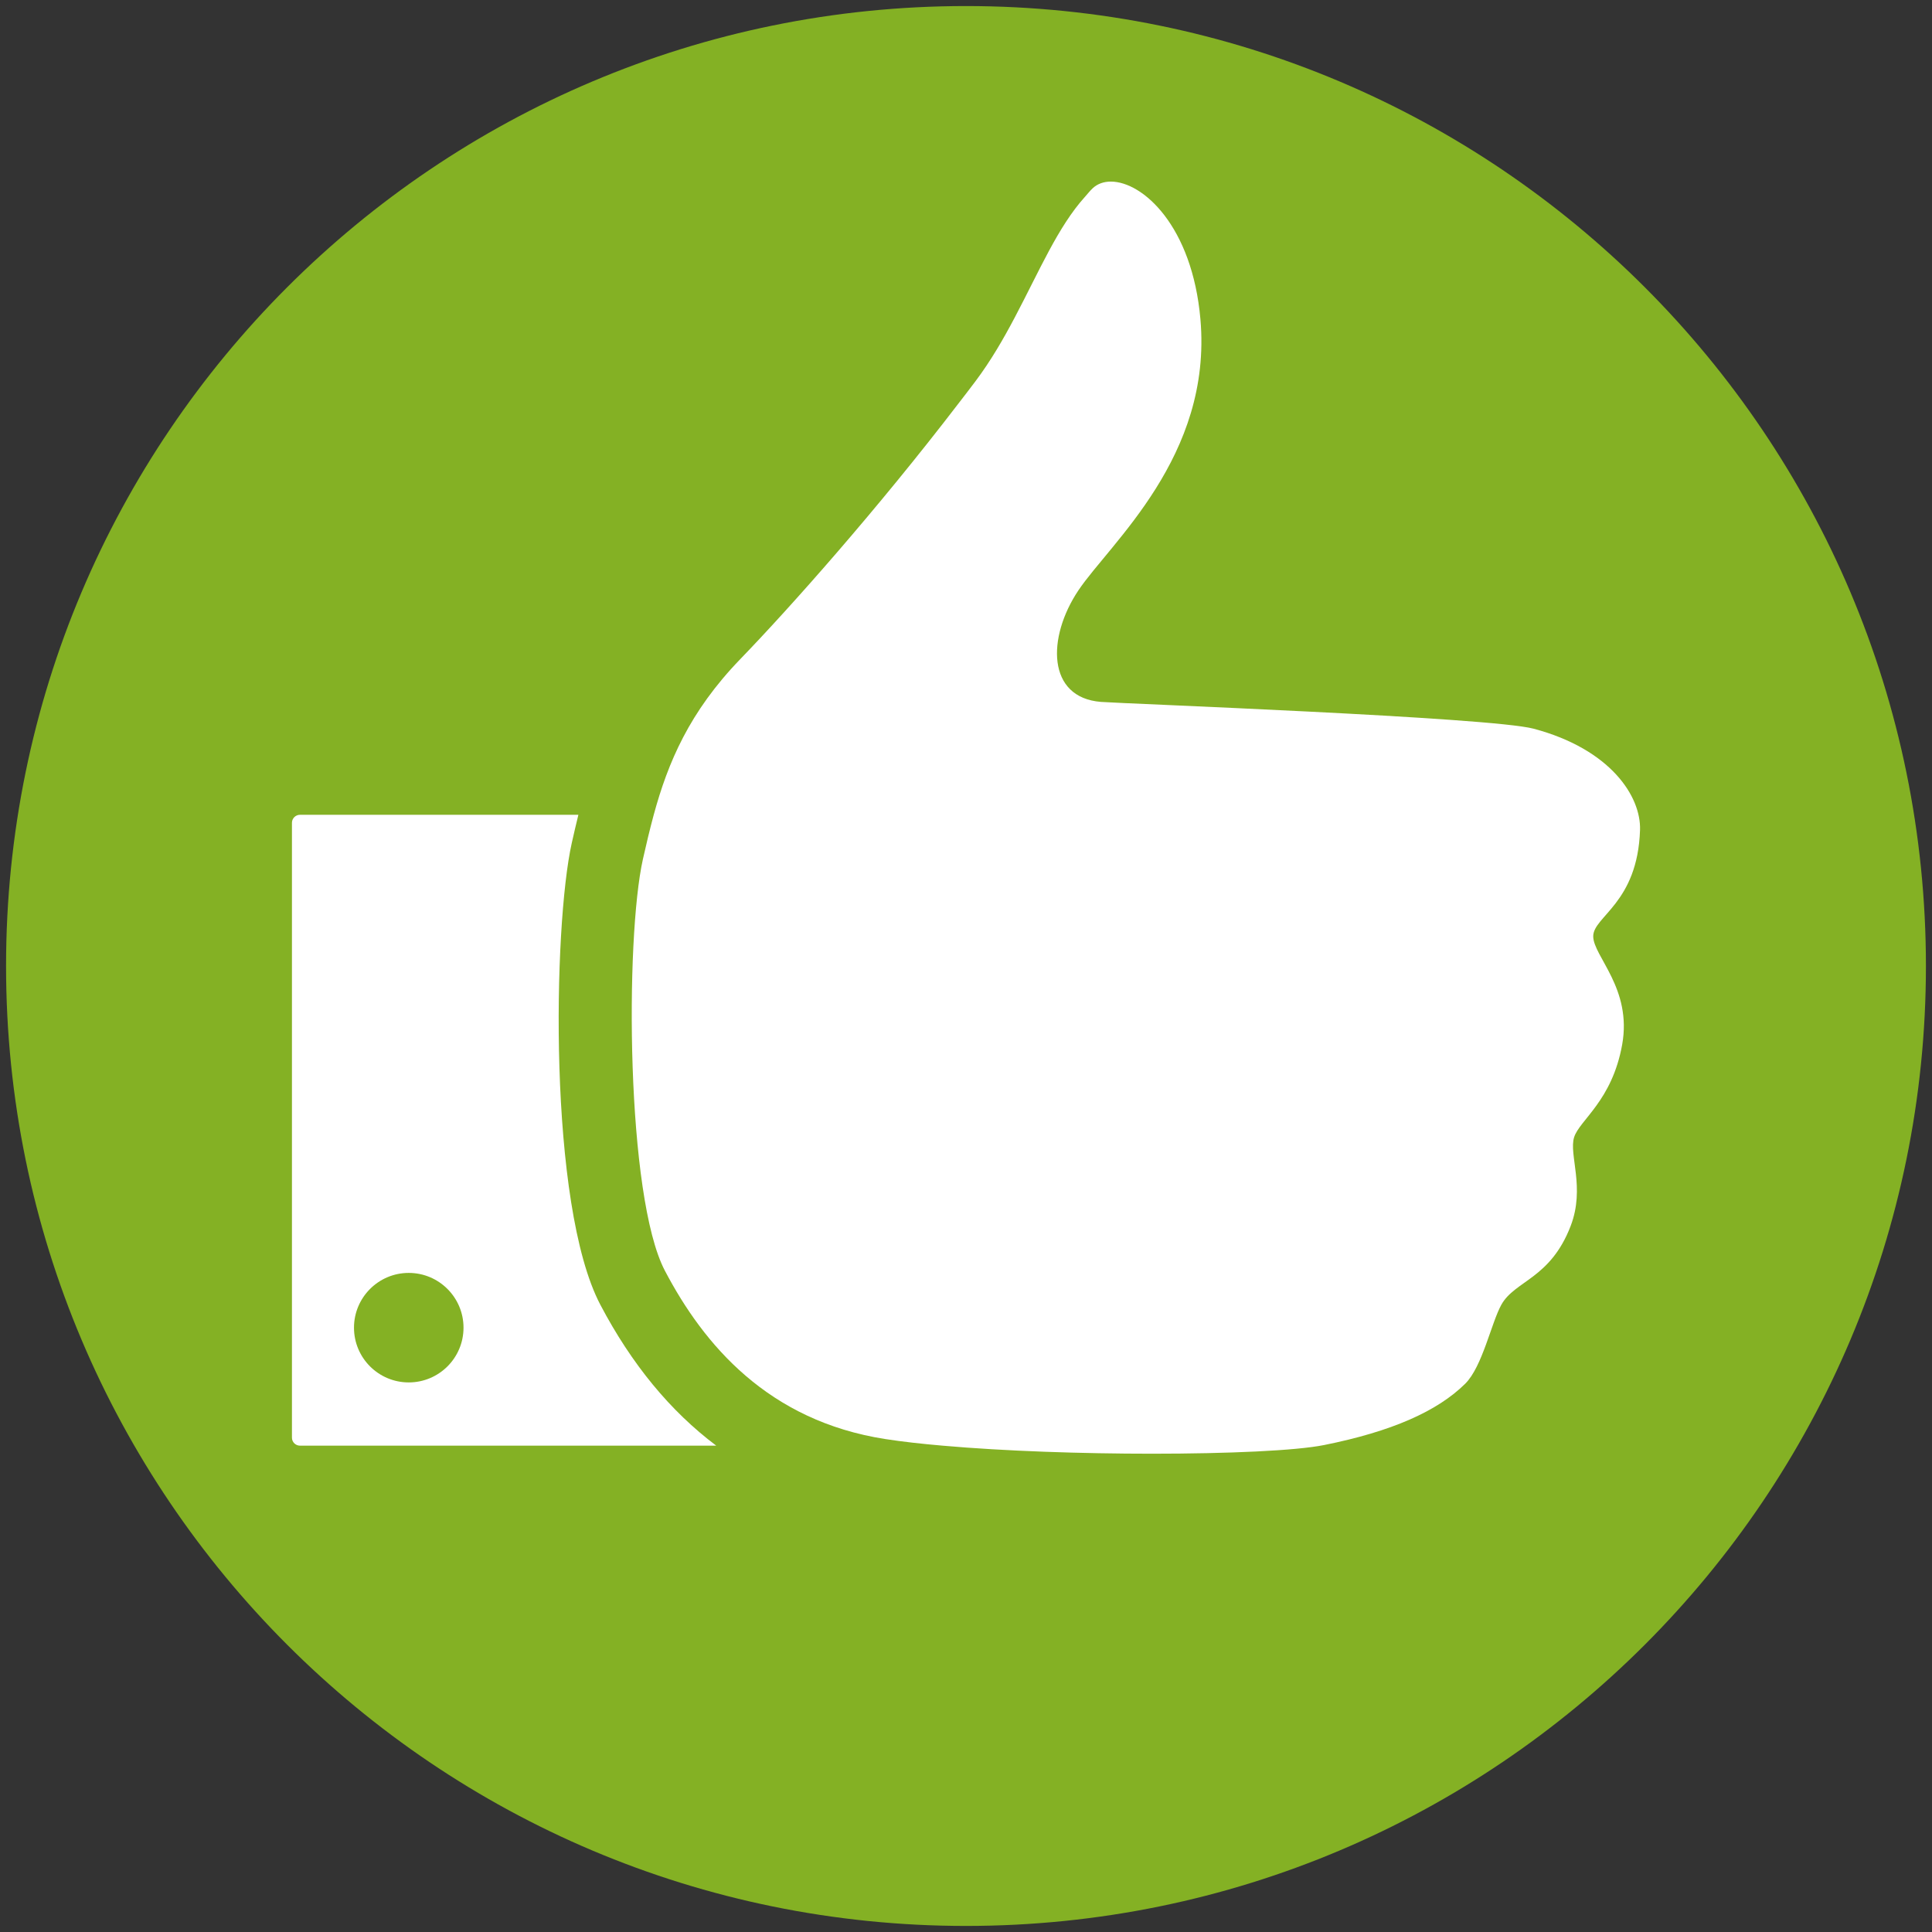
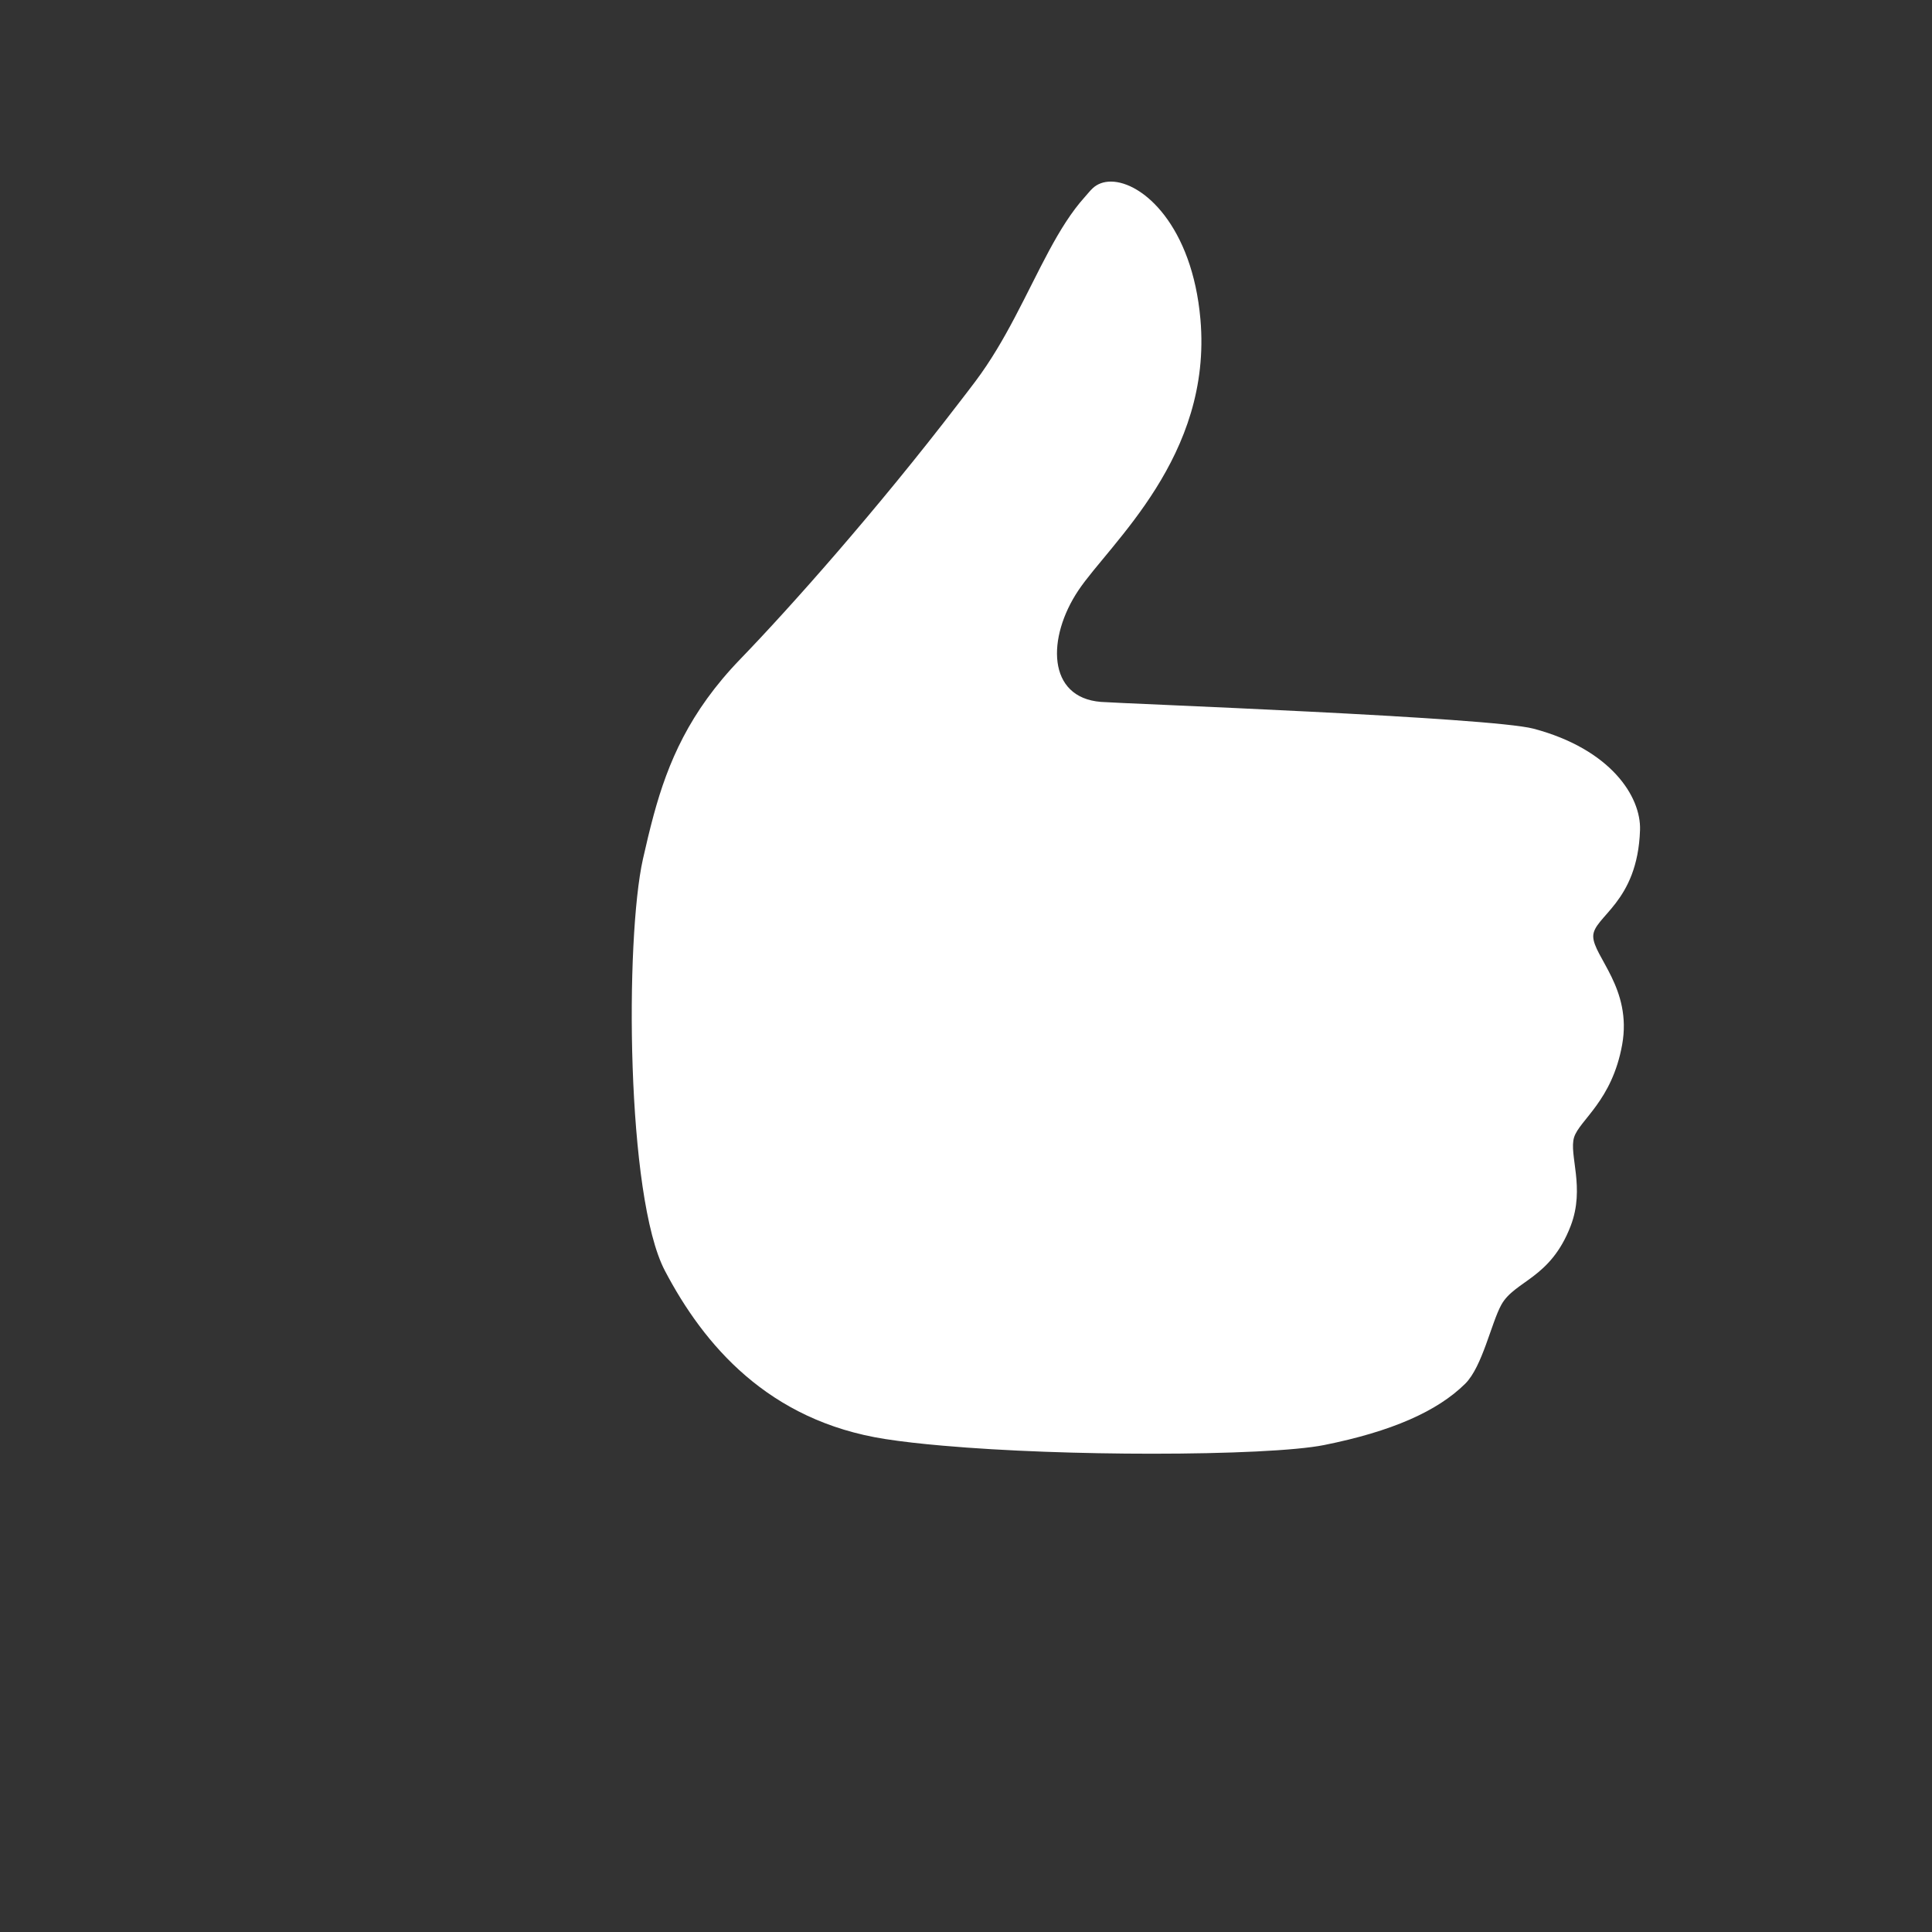
<svg xmlns="http://www.w3.org/2000/svg" xmlns:ns1="http://www.inkscape.org/namespaces/inkscape" xmlns:ns2="http://sodipodi.sourceforge.net/DTD/sodipodi-0.dtd" version="1.1" width="160" height="160" id="svg3625" ns1:version="1.0.2 (394de47547, 2021-03-26)" ns2:docname="super_model_icon.svg">
  <rect width="100%" height="100%" fill="#333333" stroke="none" />
  <ns2:namedview pagecolor="#ffffff" bordercolor="#666666" borderopacity="1" objecttolerance="10" gridtolerance="10" guidetolerance="10" ns1:pageopacity="0" ns1:pageshadow="2" ns1:window-width="1920" ns1:window-height="1016" id="namedview15" showgrid="false" ns1:zoom="4.7275439" ns1:cx="79.251965" ns1:cy="80.066085" ns1:window-x="0" ns1:window-y="27" ns1:window-maximized="1" ns1:current-layer="svg3625" ns1:document-rotation="0" />
  <defs id="defs3627" />
  <g id="g3844" transform="translate(-0.94,-892.296)">
    <g id="g62" transform="matrix(1.25,0,0,-1.25,160.437,972.295)">
-       <path ns1:connector-curvature="0" style="fill:#84b124;fill-opacity:1;fill-rule:nonzero;stroke:none" id="path64" d="m 0,0 c 0,-35.125 -28.474,-63.599 -63.598,-63.599 -35.125,0 -63.598,28.474 -63.598,63.599 0,35.124 28.473,63.598 63.598,63.598 C -28.474,63.598 0,35.124 0,0" />
-     </g>
+       </g>
    <g id="g66" transform="matrix(1.25,0,0,-1.25,34.79,1006.782)">
-       <path ns1:connector-curvature="0" style="fill:#ffffff;fill-opacity:1;fill-rule:nonzero;stroke:none" id="path68" d="m 0,0 c -2.002,0 -3.627,1.622 -3.627,3.627 0,2.002 1.625,3.628 3.627,3.628 2.004,0 3.629,-1.626 3.629,-3.628 C 3.629,1.622 2.004,0 0,0 M 12.694,5.146 C 9.218,11.763 9.572,30.245 10.8,35.733 c 0.142,0.626 0.285,1.251 0.439,1.874 l -18.444,0 c -0.293,0 -0.533,-0.239 -0.533,-0.53 l 0,-40.738 c 0,-0.292 0.24,-0.529 0.533,-0.529 l 27.578,0 c -3.043,2.283 -5.611,5.402 -7.679,9.336" />
-     </g>
+       </g>
    <g id="g70" transform="matrix(1.25,0,0,-1.25,136.76,961.036)">
      <path ns1:connector-curvature="0" style="fill:#ffffff;fill-opacity:1;fill-rule:nonzero;stroke:none" id="path72" d="m 0,0 c 0.074,2.217 -1.942,5.356 -7.052,6.714 -2.877,0.764 -27.222,1.662 -28.665,1.775 -3.583,0.285 -3.583,4.265 -1.493,7.389 2.092,3.125 8.886,8.867 8.085,17.966 -0.541,6.169 -3.816,9.117 -5.934,9.117 -0.473,0 -0.886,-0.146 -1.201,-0.439 -0.184,-0.172 -0.347,-0.384 -0.52,-0.576 -1.784,-1.976 -3.026,-4.923 -4.644,-7.984 -0.753,-1.426 -1.582,-2.868 -2.612,-4.239 -0.364,-0.489 -0.736,-0.964 -1.106,-1.446 -5.423,-7.081 -11.191,-13.562 -14.461,-16.946 -3.388,-3.503 -4.8,-6.867 -5.741,-10.32 -0.261,-0.968 -0.494,-1.943 -0.715,-2.93 -1.186,-5.289 -1.12,-22.382 1.456,-27.281 2.574,-4.903 6.837,-9.943 14.601,-11.149 1.099,-0.171 2.387,-0.316 3.799,-0.438 4.093,-0.362 9.233,-0.533 13.876,-0.533 5.064,0 9.529,0.201 11.39,0.573 4.477,0.897 7.501,2.232 9.354,4.063 1.145,1.139 1.727,4.036 2.402,5.246 0.897,1.595 3.246,1.703 4.59,5.22 0.969,2.534 -0.137,4.717 0.224,5.864 0.362,1.144 2.511,2.402 3.183,6.133 0.672,3.728 -1.911,5.855 -1.917,7.178 C -3.104,-5.72 -0.16,-4.852 0,0" />
    </g>
  </g>
</svg>